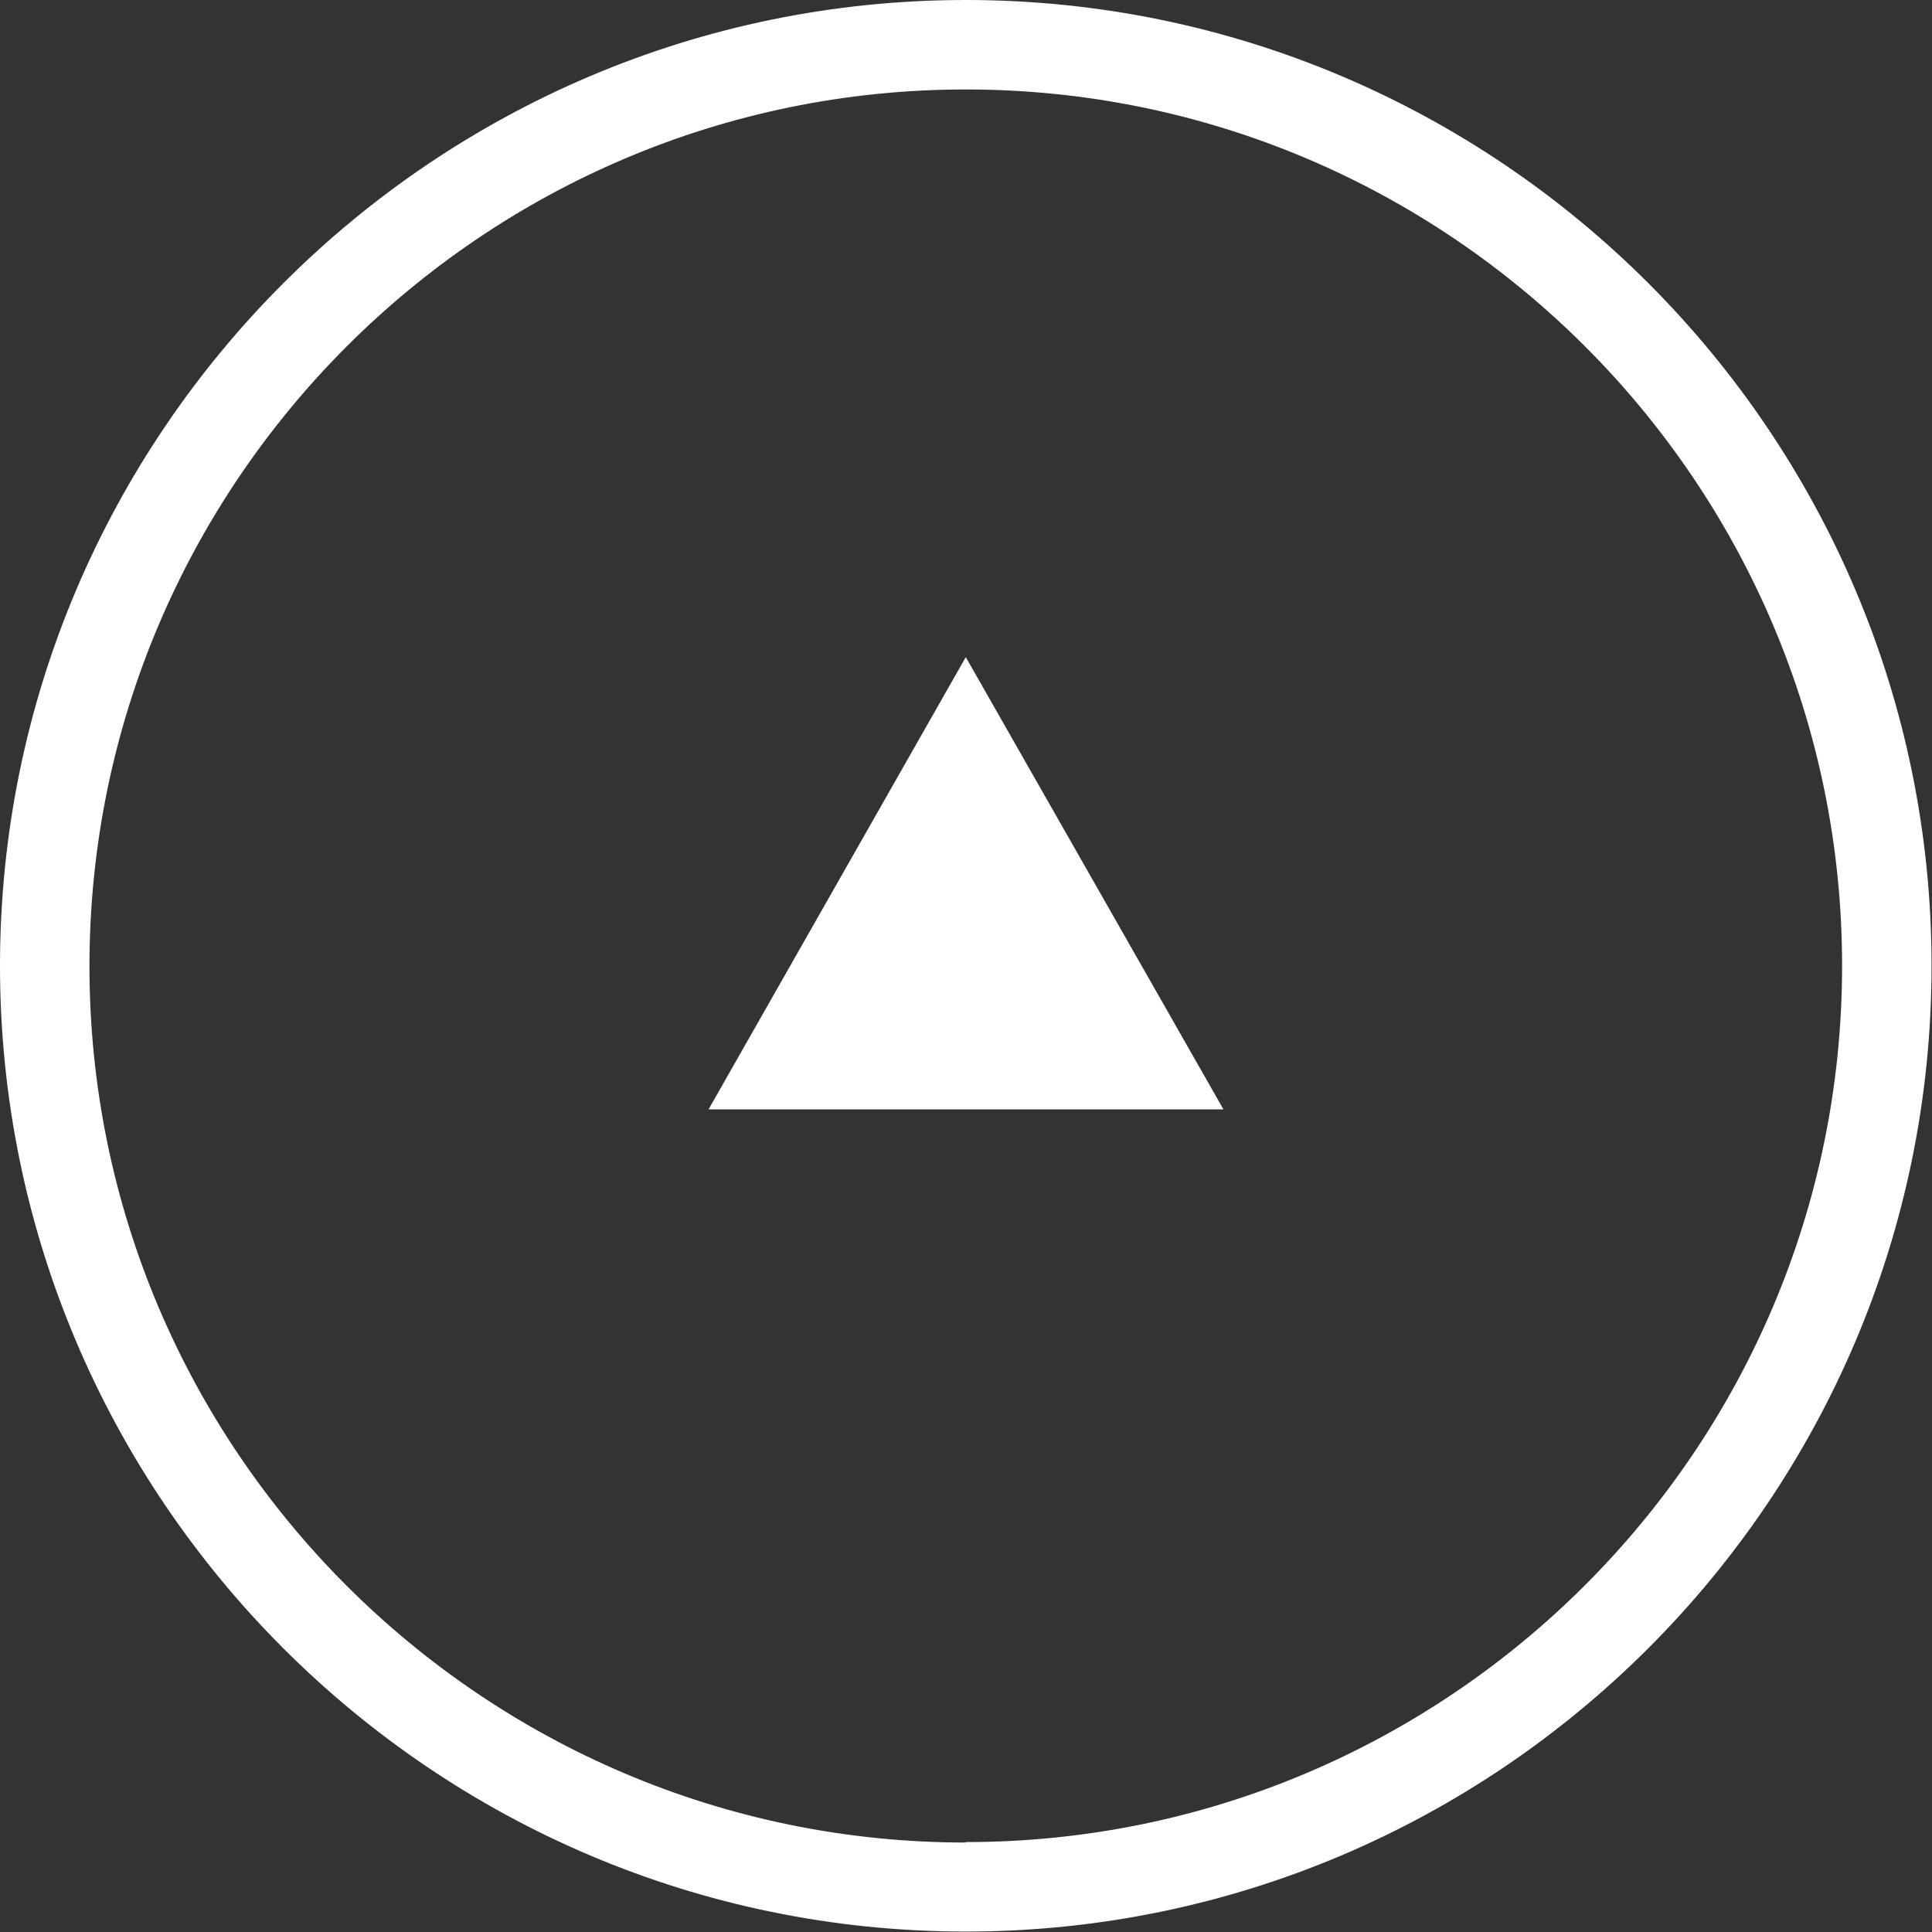
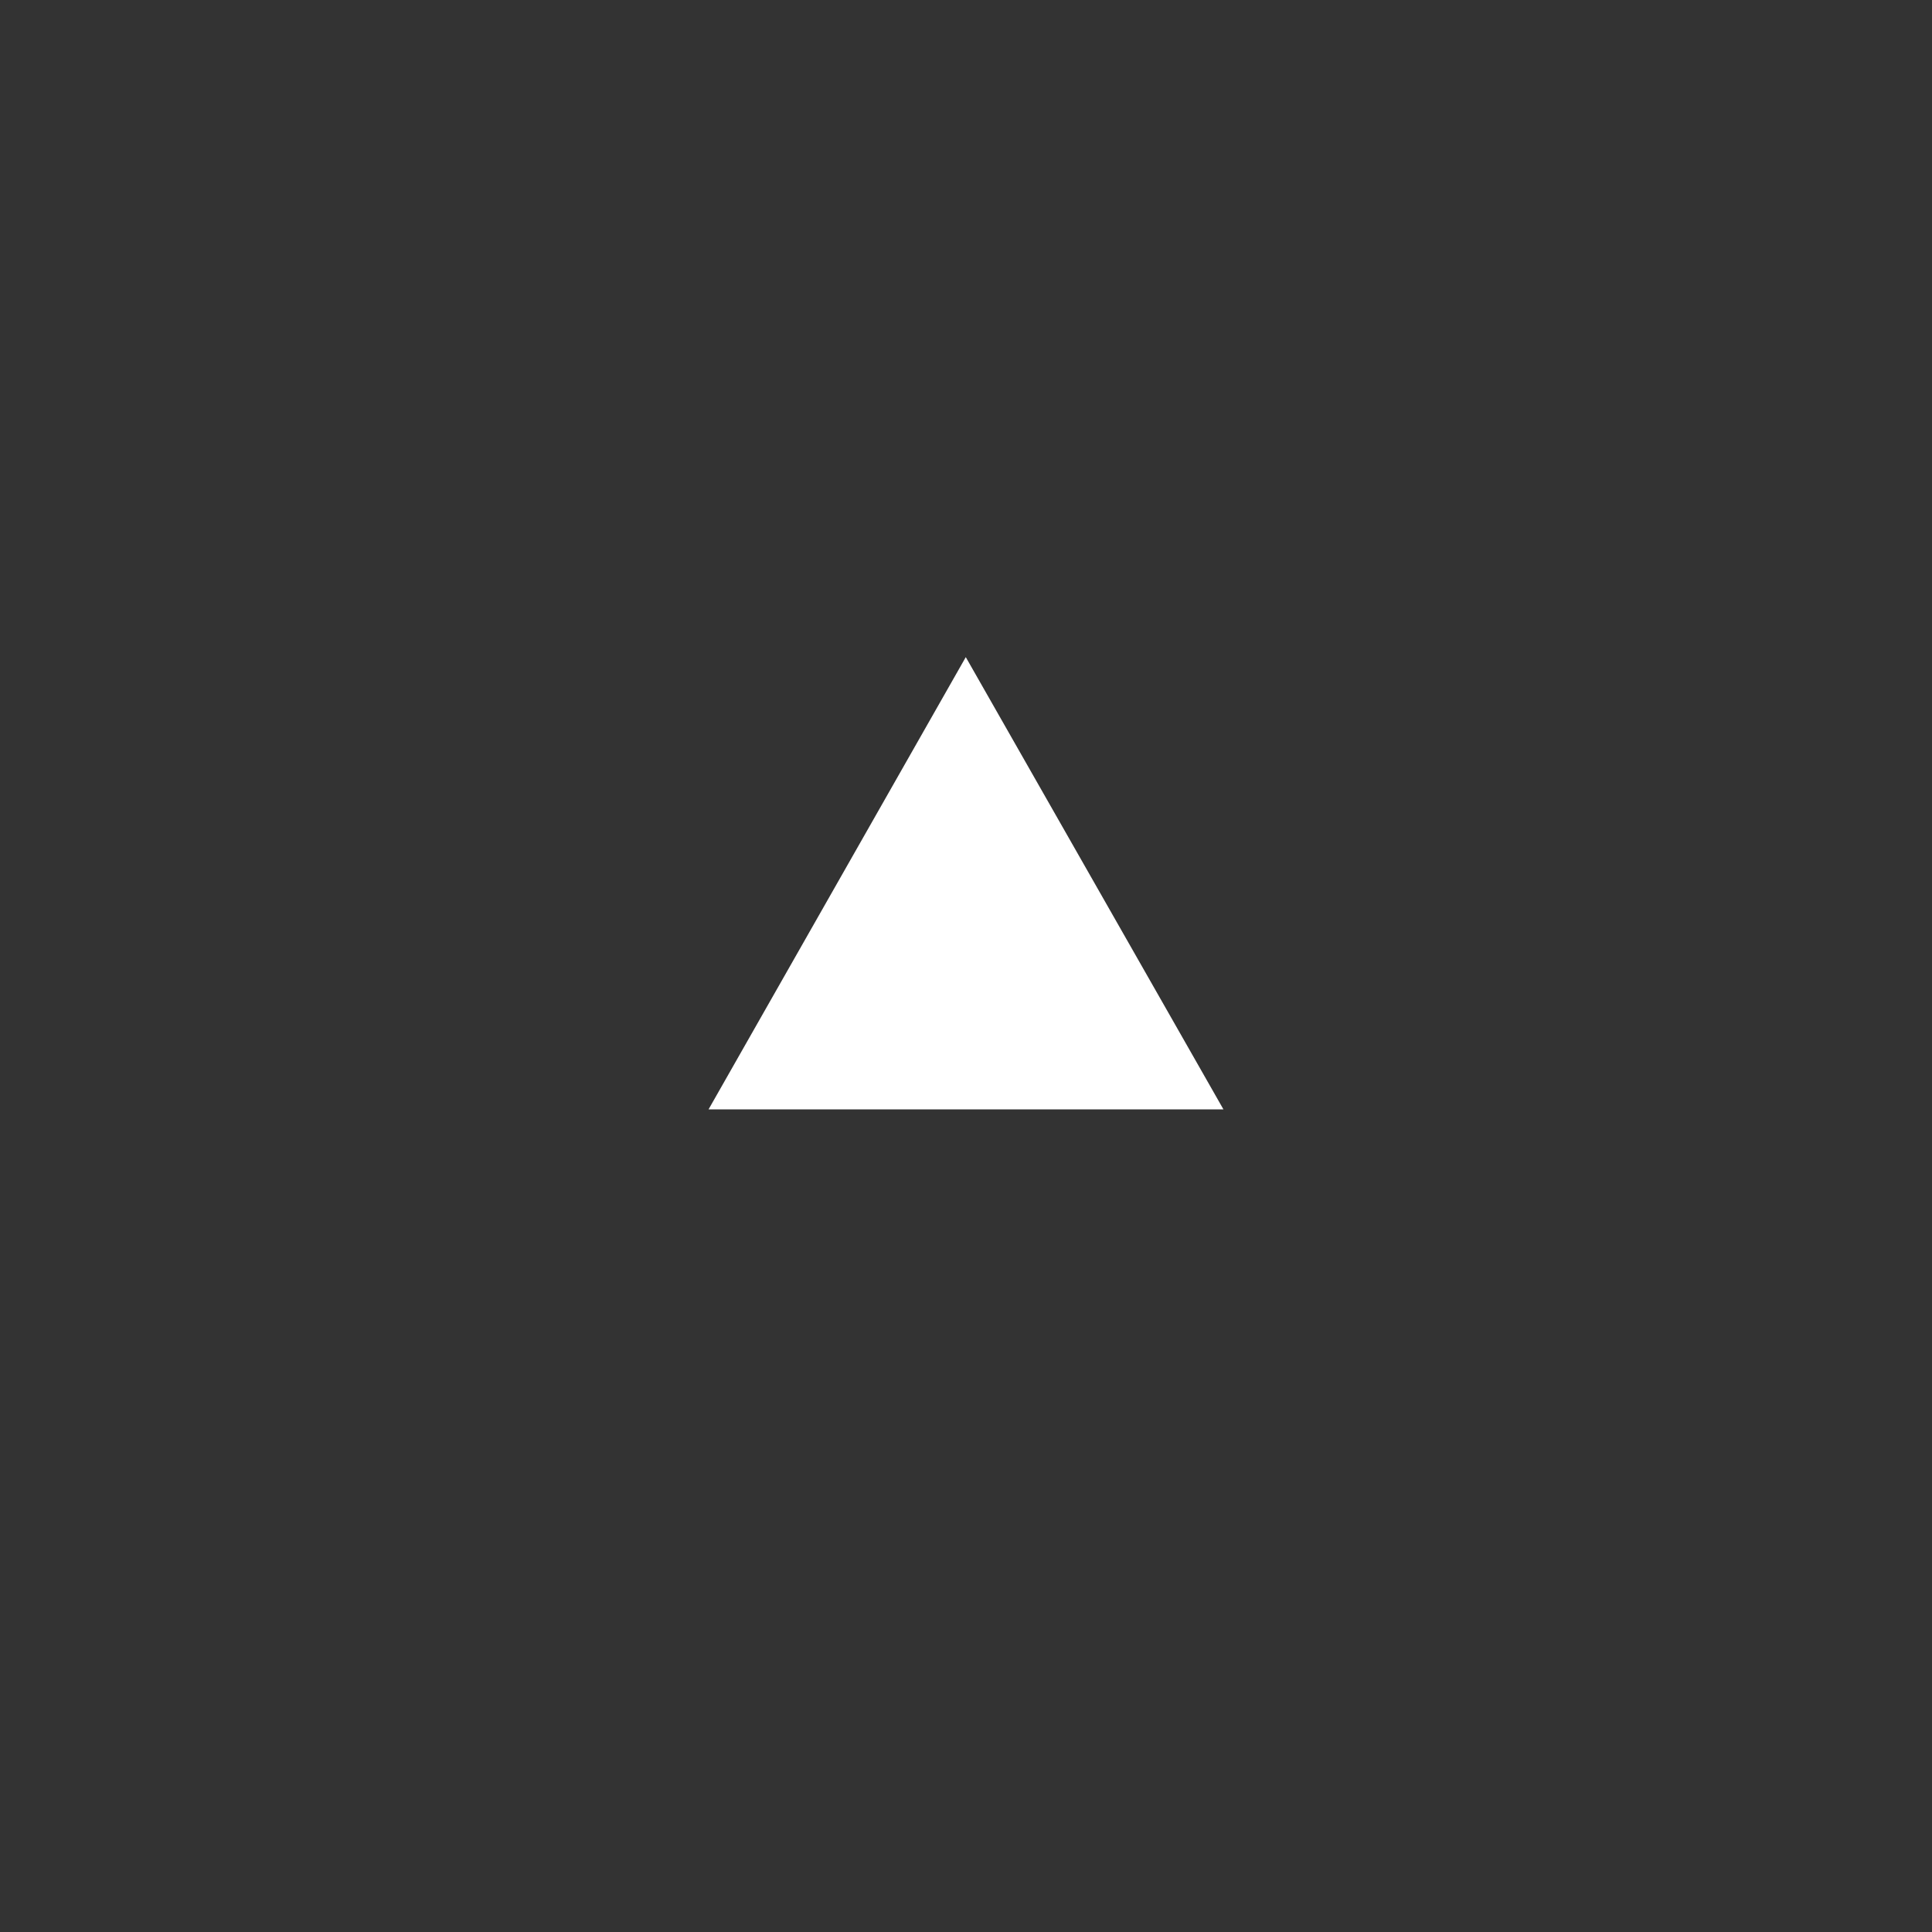
<svg xmlns="http://www.w3.org/2000/svg" viewBox="0 0 43.19 43.19">
  <rect x="0" y="0" width="43.19" height="43.19" fill="#333333" stroke="none" />
  <defs>
    <style>
      .cls-1 {
        fill: #fff;
      }
    </style>
  </defs>
-   <path class="cls-1" d="M21.59,0C9.69,0,0,9.69,0,21.59s9.69,21.59,21.59,21.59,21.59-9.69,21.59-21.59S33.5,0,21.59,0ZM21.59,41.19c-10.8,0-19.59-8.79-19.59-19.59S10.79,2,21.59,2s19.59,8.79,19.59,19.59-8.79,19.59-19.59,19.59Z" />
  <polygon class="cls-1" points="15.84 24.8 27.35 24.8 21.59 14.69 15.84 24.8" />
</svg>